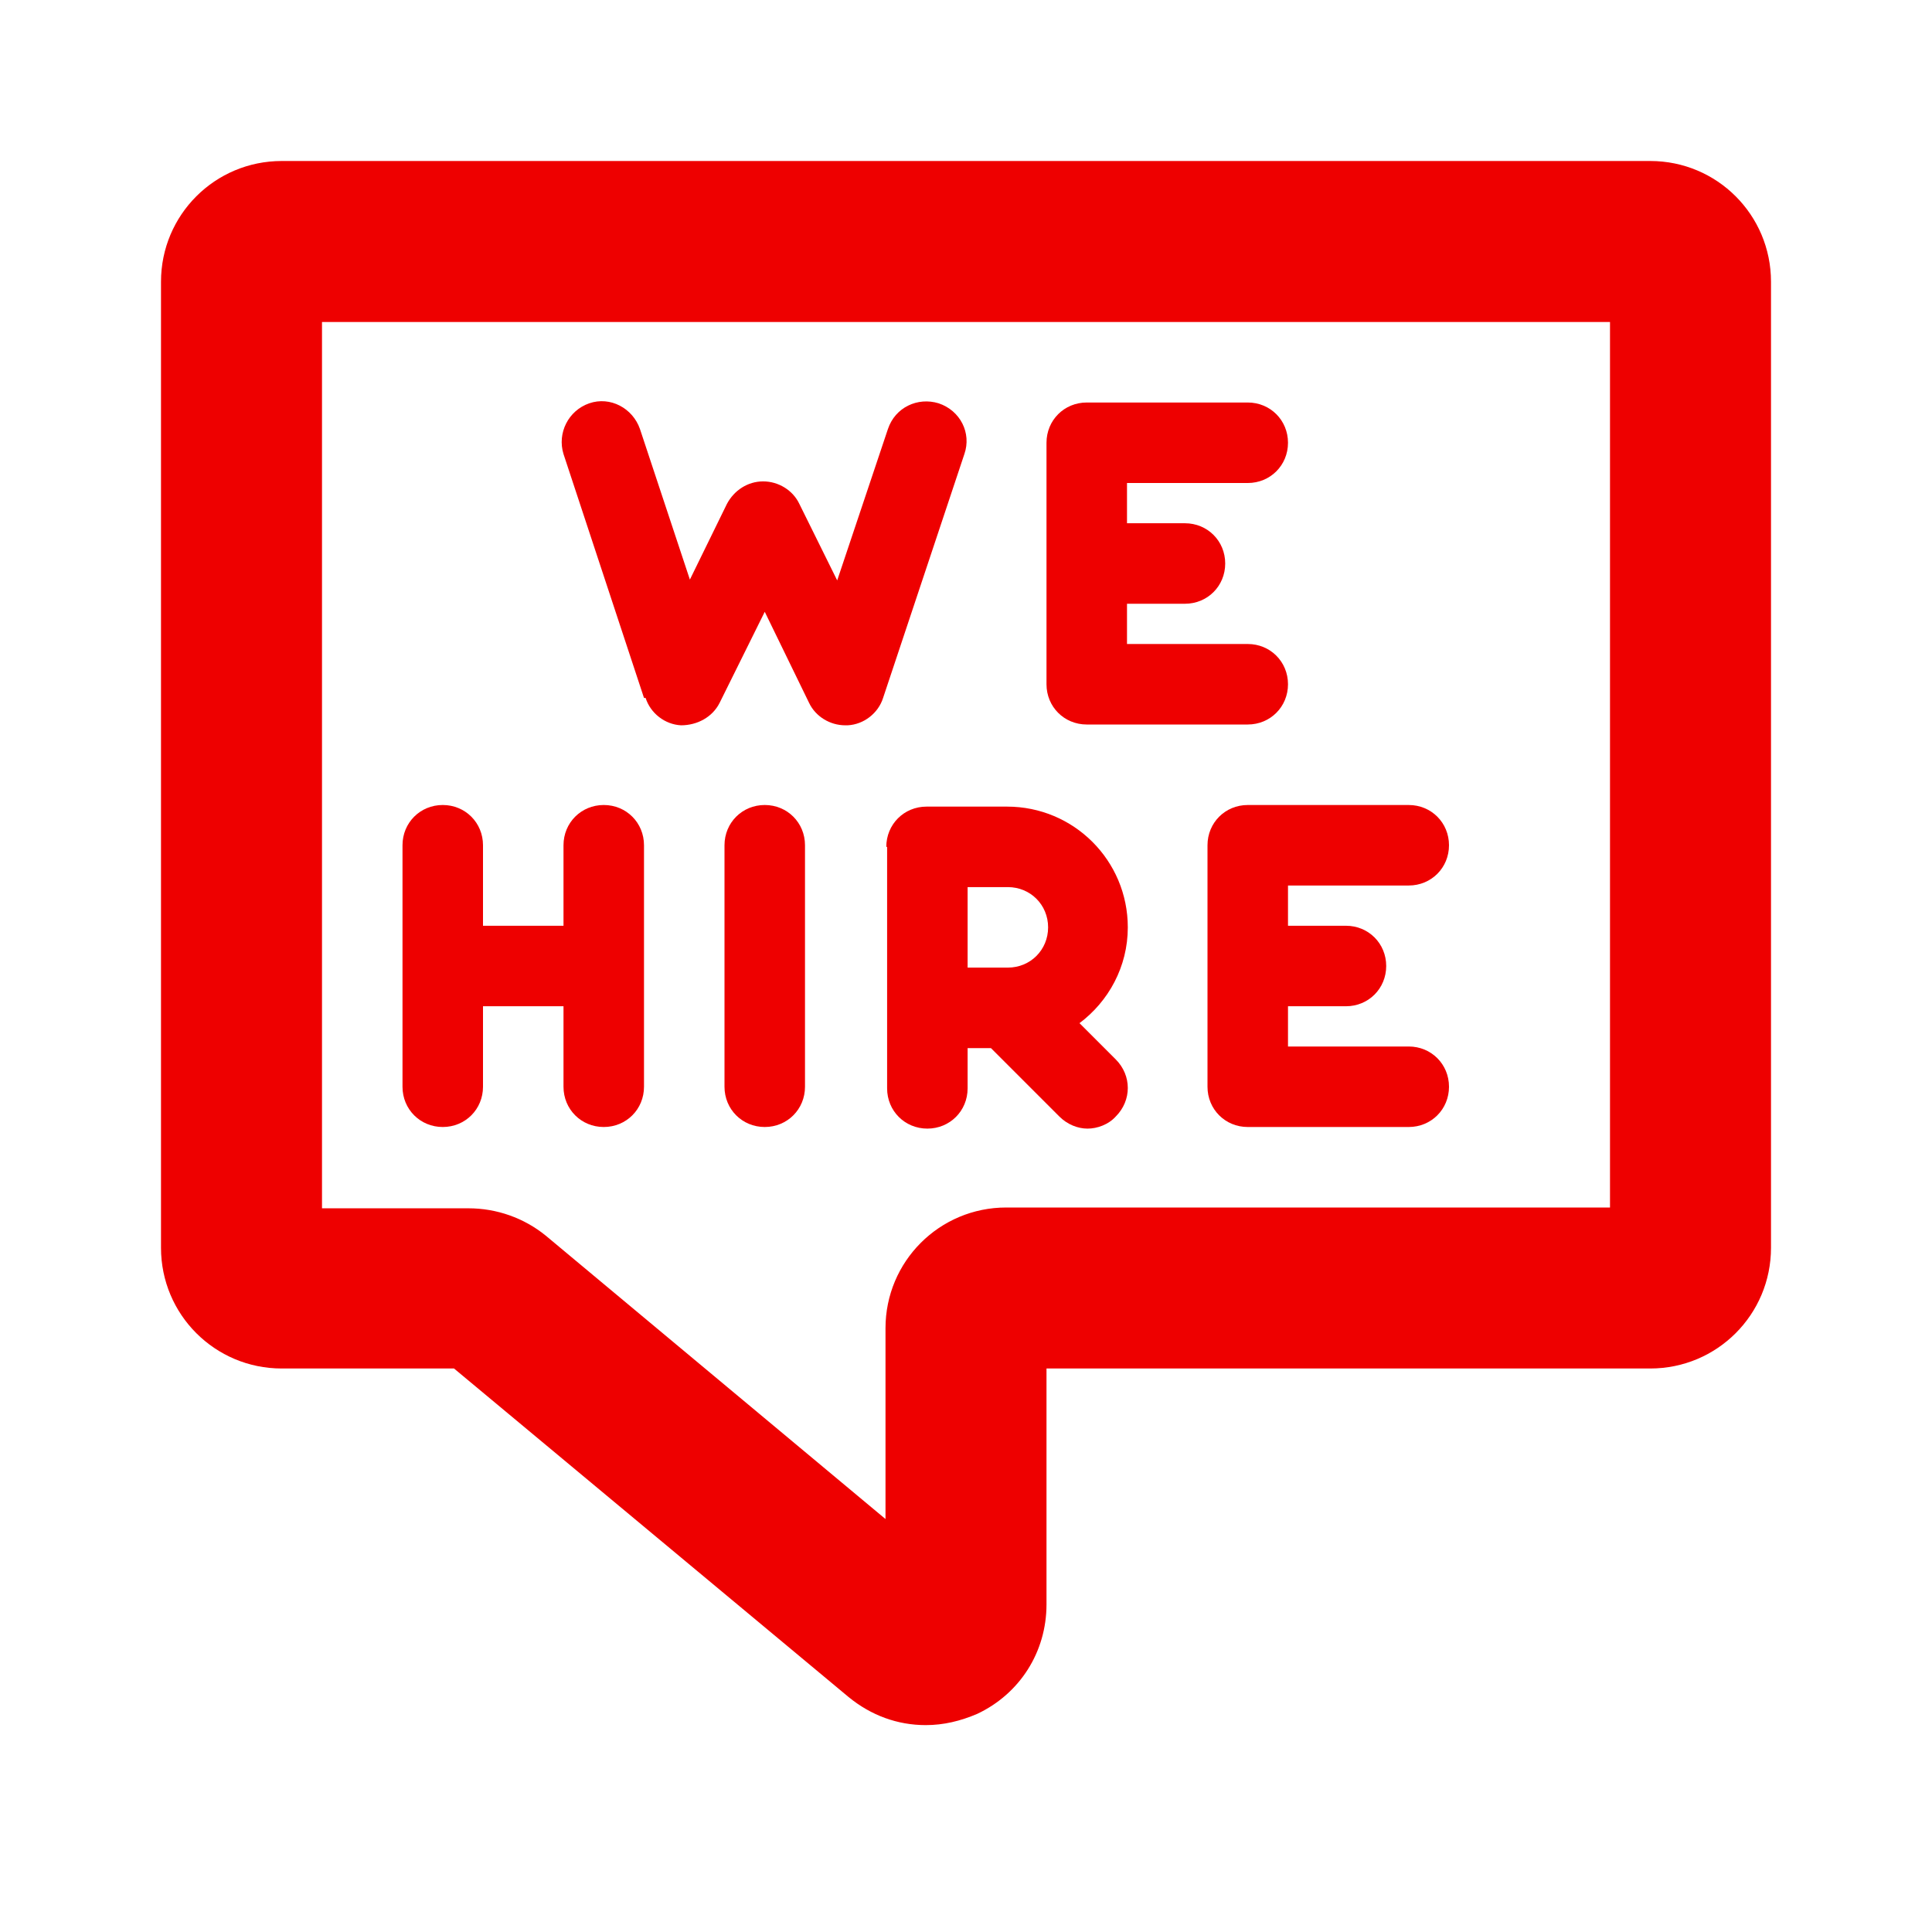
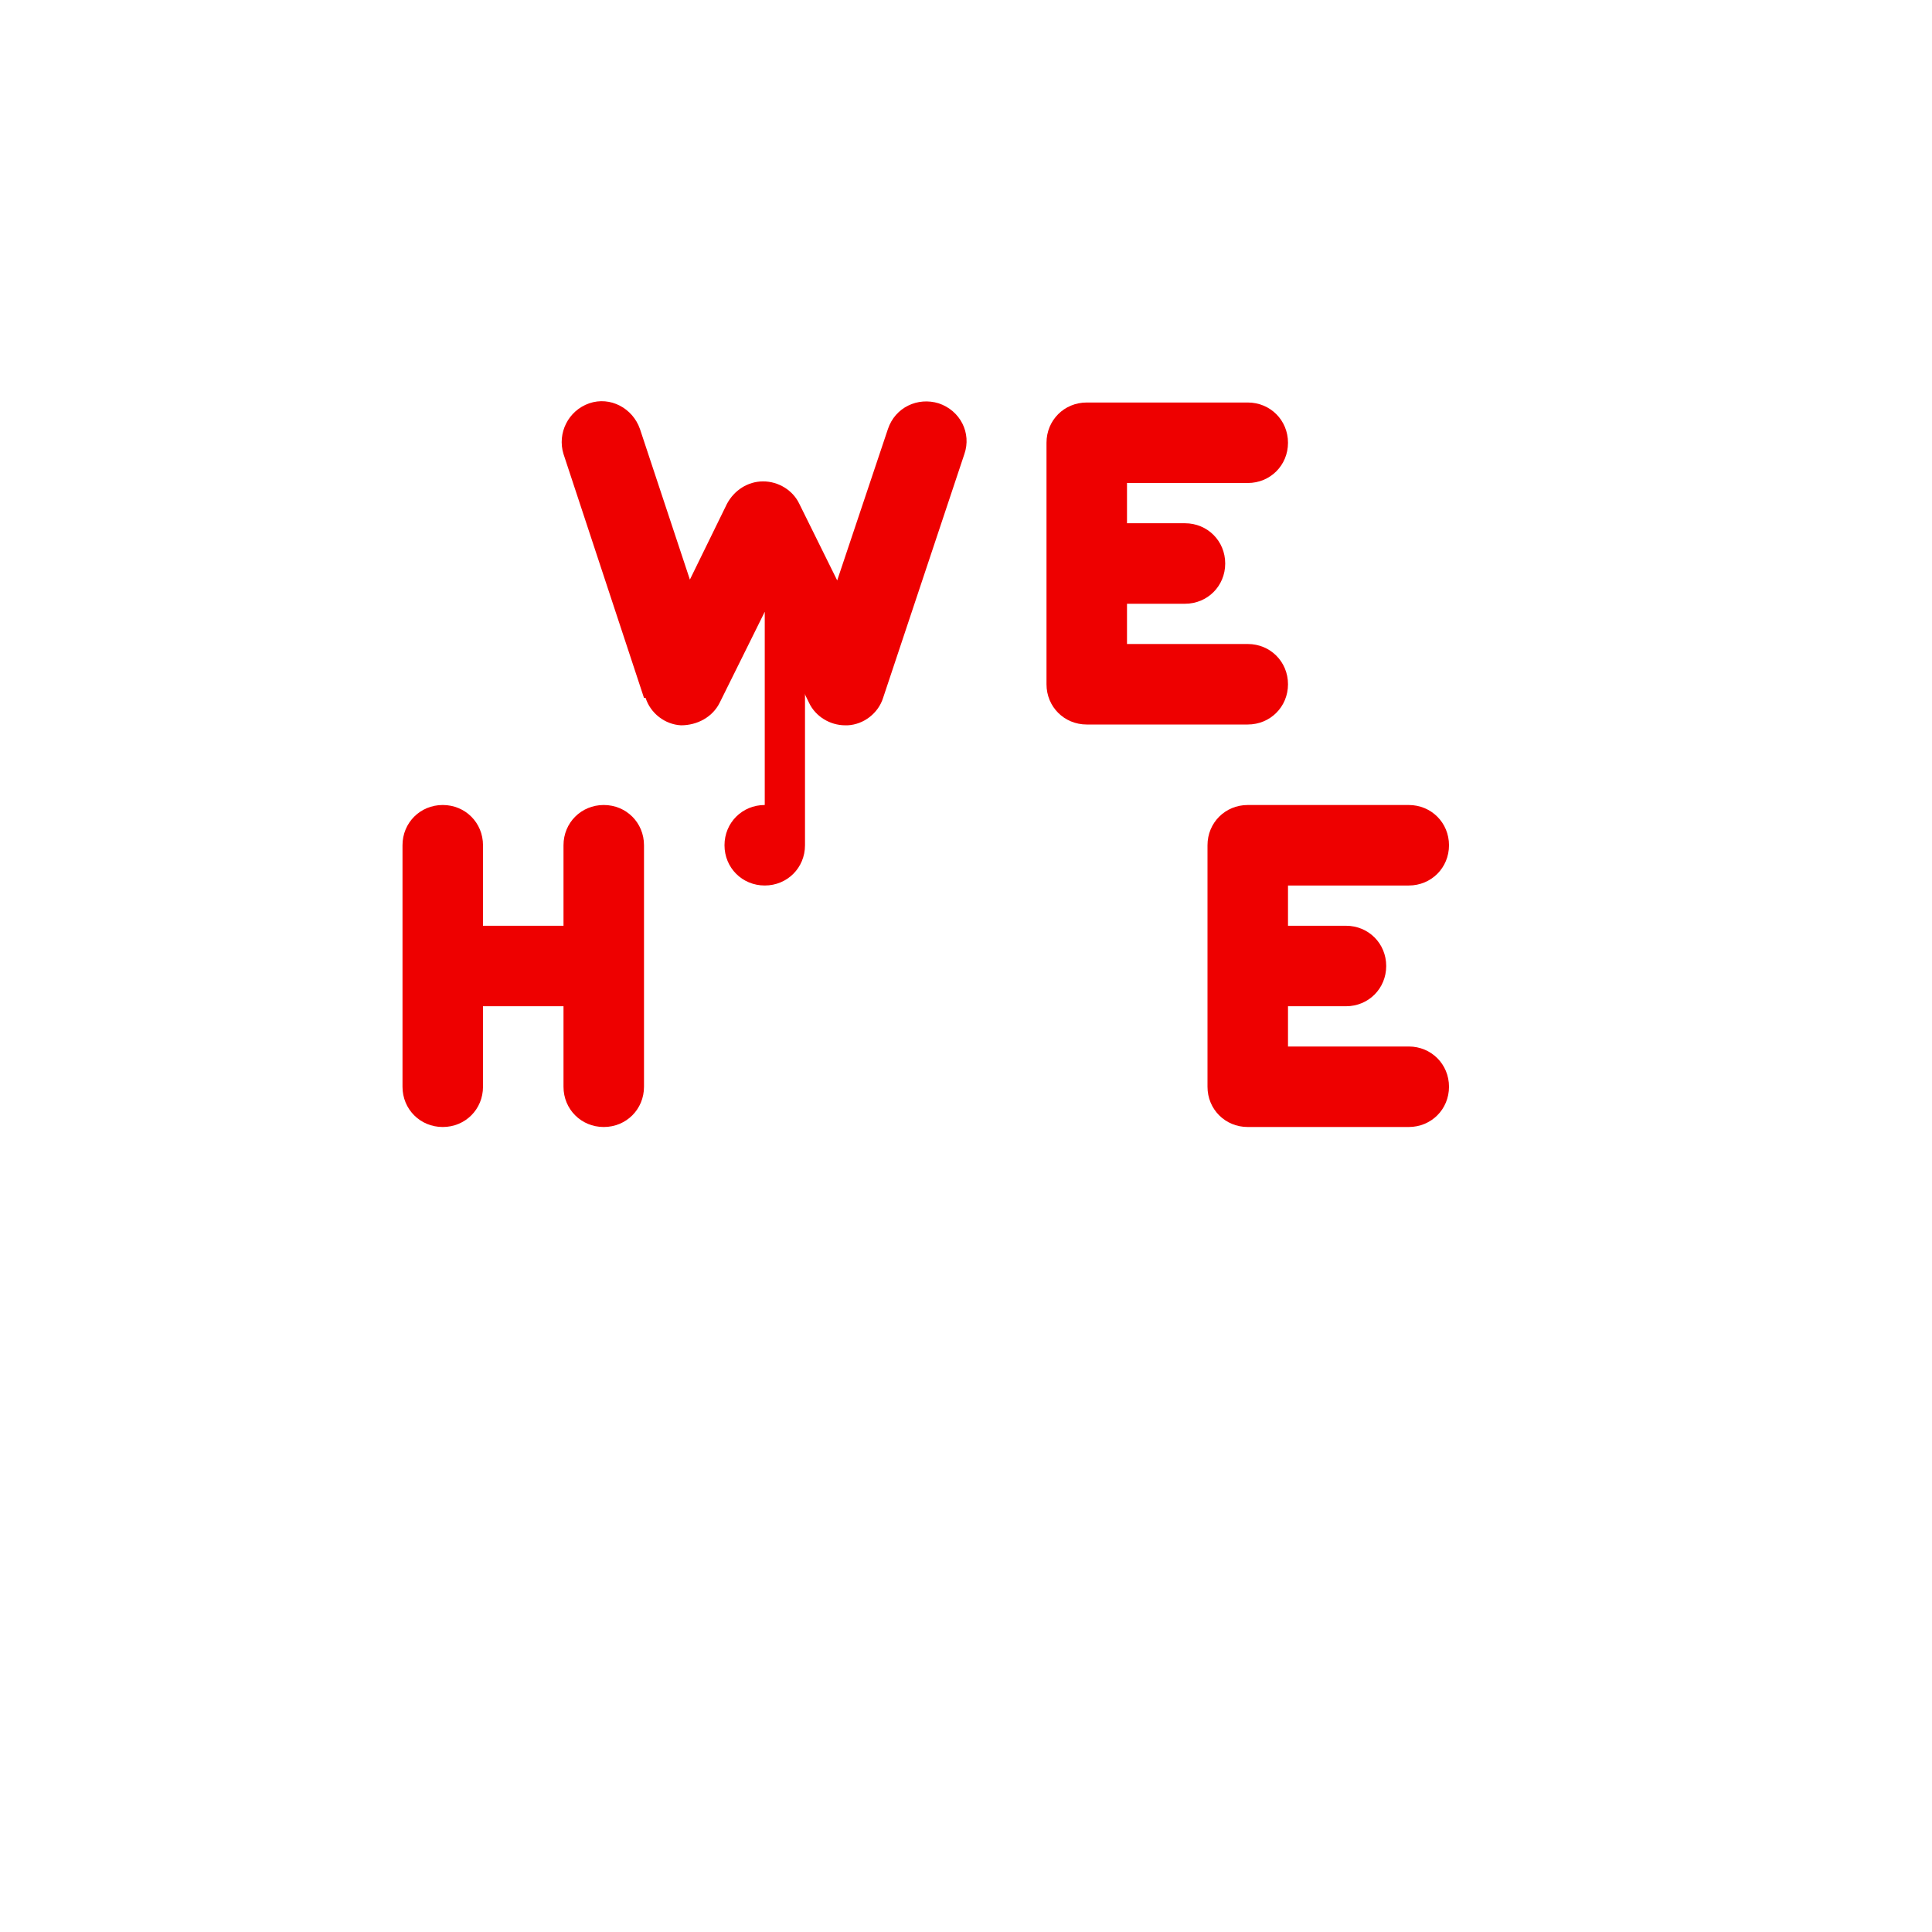
<svg xmlns="http://www.w3.org/2000/svg" id="Icons" viewBox="0 0 24 24">
-   <path d="M3.5,17h2.14l4.9,4.08c.28,.23,.61,.35,.96,.35,.22,0,.43-.05,.64-.14,.53-.25,.86-.77,.86-1.36v-2.93h7.5c.83,0,1.5-.67,1.5-1.5V3.5c0-.83-.67-1.5-1.5-1.5H3.5c-.83,0-1.5,.67-1.5,1.5V15.5c0,.83,.67,1.5,1.5,1.5Zm.5-13H20V15h-7.5c-.83,0-1.5,.67-1.5,1.5v2.37l-4.22-3.52c-.27-.22-.61-.34-.96-.34h-1.82V4Z" fill="#Ee0000" />
  <path d="M13.5,9h2c.28,0,.5-.22,.5-.5s-.22-.5-.5-.5h-1.5v-.5h.72c.28,0,.5-.22,.5-.5s-.22-.5-.5-.5h-.72v-.5h1.5c.28,0,.5-.22,.5-.5s-.22-.5-.5-.5h-2c-.28,0-.5,.22-.5,.5v3c0,.28,.22,.5,.5,.5Z" fill="#Ee0000" />
  <path d="M15,10.5v3c0,.28,.22,.5,.5,.5h2c.28,0,.5-.22,.5-.5s-.22-.5-.5-.5h-1.5v-.5h.72c.28,0,.5-.22,.5-.5s-.22-.5-.5-.5h-.72v-.5h1.5c.28,0,.5-.22,.5-.5s-.22-.5-.5-.5h-2c-.28,0-.5,.22-.5,.5Z" fill="#Ee0000" />
  <path d="M6,13.5v-1h1v1c0,.28,.22,.5,.5,.5s.5-.22,.5-.5v-3c0-.28-.22-.5-.5-.5s-.5,.22-.5,.5v1h-1v-1c0-.28-.22-.5-.5-.5s-.5,.22-.5,.5v3c0,.28,.22,.5,.5,.5s.5-.22,.5-.5Z" fill="#Ee0000" />
-   <path d="M9.5,10c-.28,0-.5,.22-.5,.5v3c0,.28,.22,.5,.5,.5s.5-.22,.5-.5v-3c0-.28-.22-.5-.5-.5Z" fill="#Ee0000" />
-   <path d="M11.02,10.52v3c0,.28,.22,.5,.5,.5s.5-.22,.5-.5v-.5h.29l.85,.85c.1,.1,.23,.15,.35,.15s.26-.05,.35-.15c.2-.2,.2-.51,0-.71l-.45-.45c.36-.27,.6-.7,.6-1.19,0-.83-.67-1.5-1.5-1.5h-1c-.28,0-.5,.22-.5,.5Zm1,.5h.5c.28,0,.5,.22,.5,.5s-.22,.5-.5,.5h-.5v-1Z" fill="#Ee0000" />
+   <path d="M9.5,10c-.28,0-.5,.22-.5,.5c0,.28,.22,.5,.5,.5s.5-.22,.5-.5v-3c0-.28-.22-.5-.5-.5Z" fill="#Ee0000" />
  <path d="M8.02,8.67c.06,.19,.24,.33,.44,.34,.2,0,.39-.1,.48-.28l.56-1.13,.55,1.13c.08,.17,.26,.28,.45,.28,.01,0,.02,0,.03,0,.2-.01,.38-.15,.44-.34l1.01-3.03c.09-.26-.05-.54-.32-.63-.26-.08-.54,.05-.63,.32l-.63,1.88-.47-.95c-.08-.17-.26-.28-.45-.28s-.36,.11-.45,.28l-.46,.94-.62-1.87c-.09-.26-.37-.41-.63-.32-.26,.09-.4,.37-.32,.63l1,3.03Z" fill="#Ee0000" />
</svg>